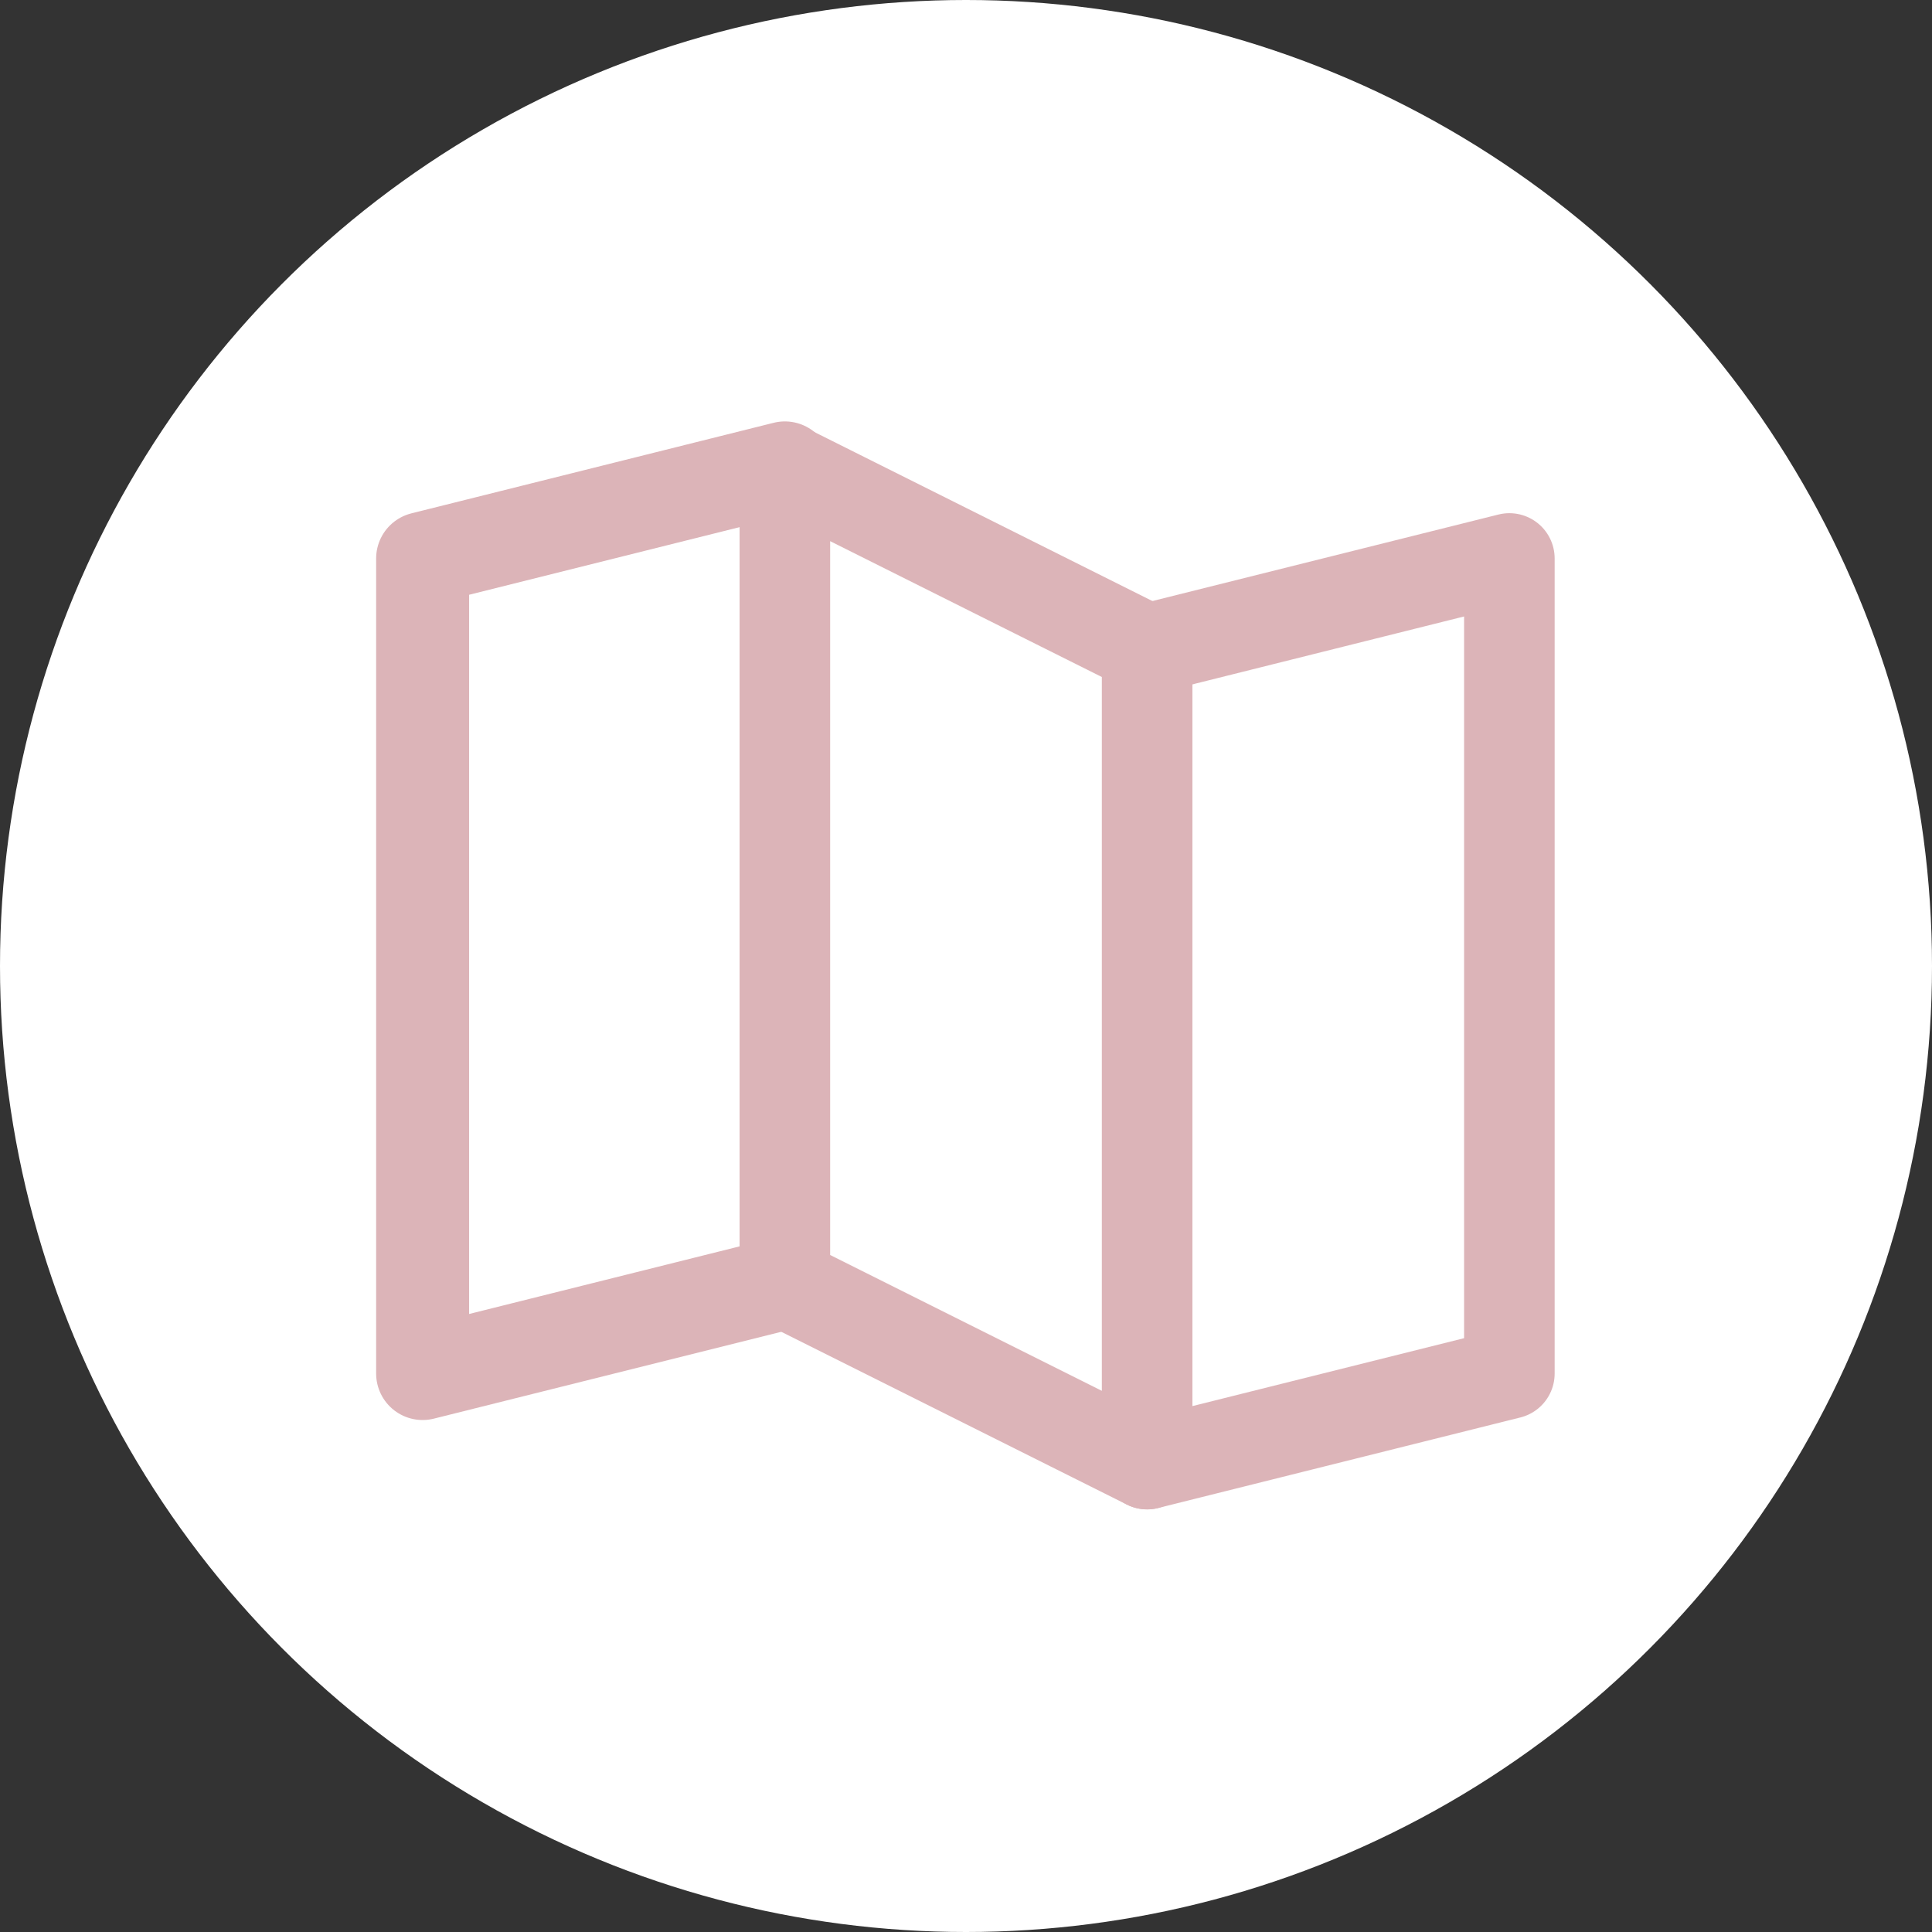
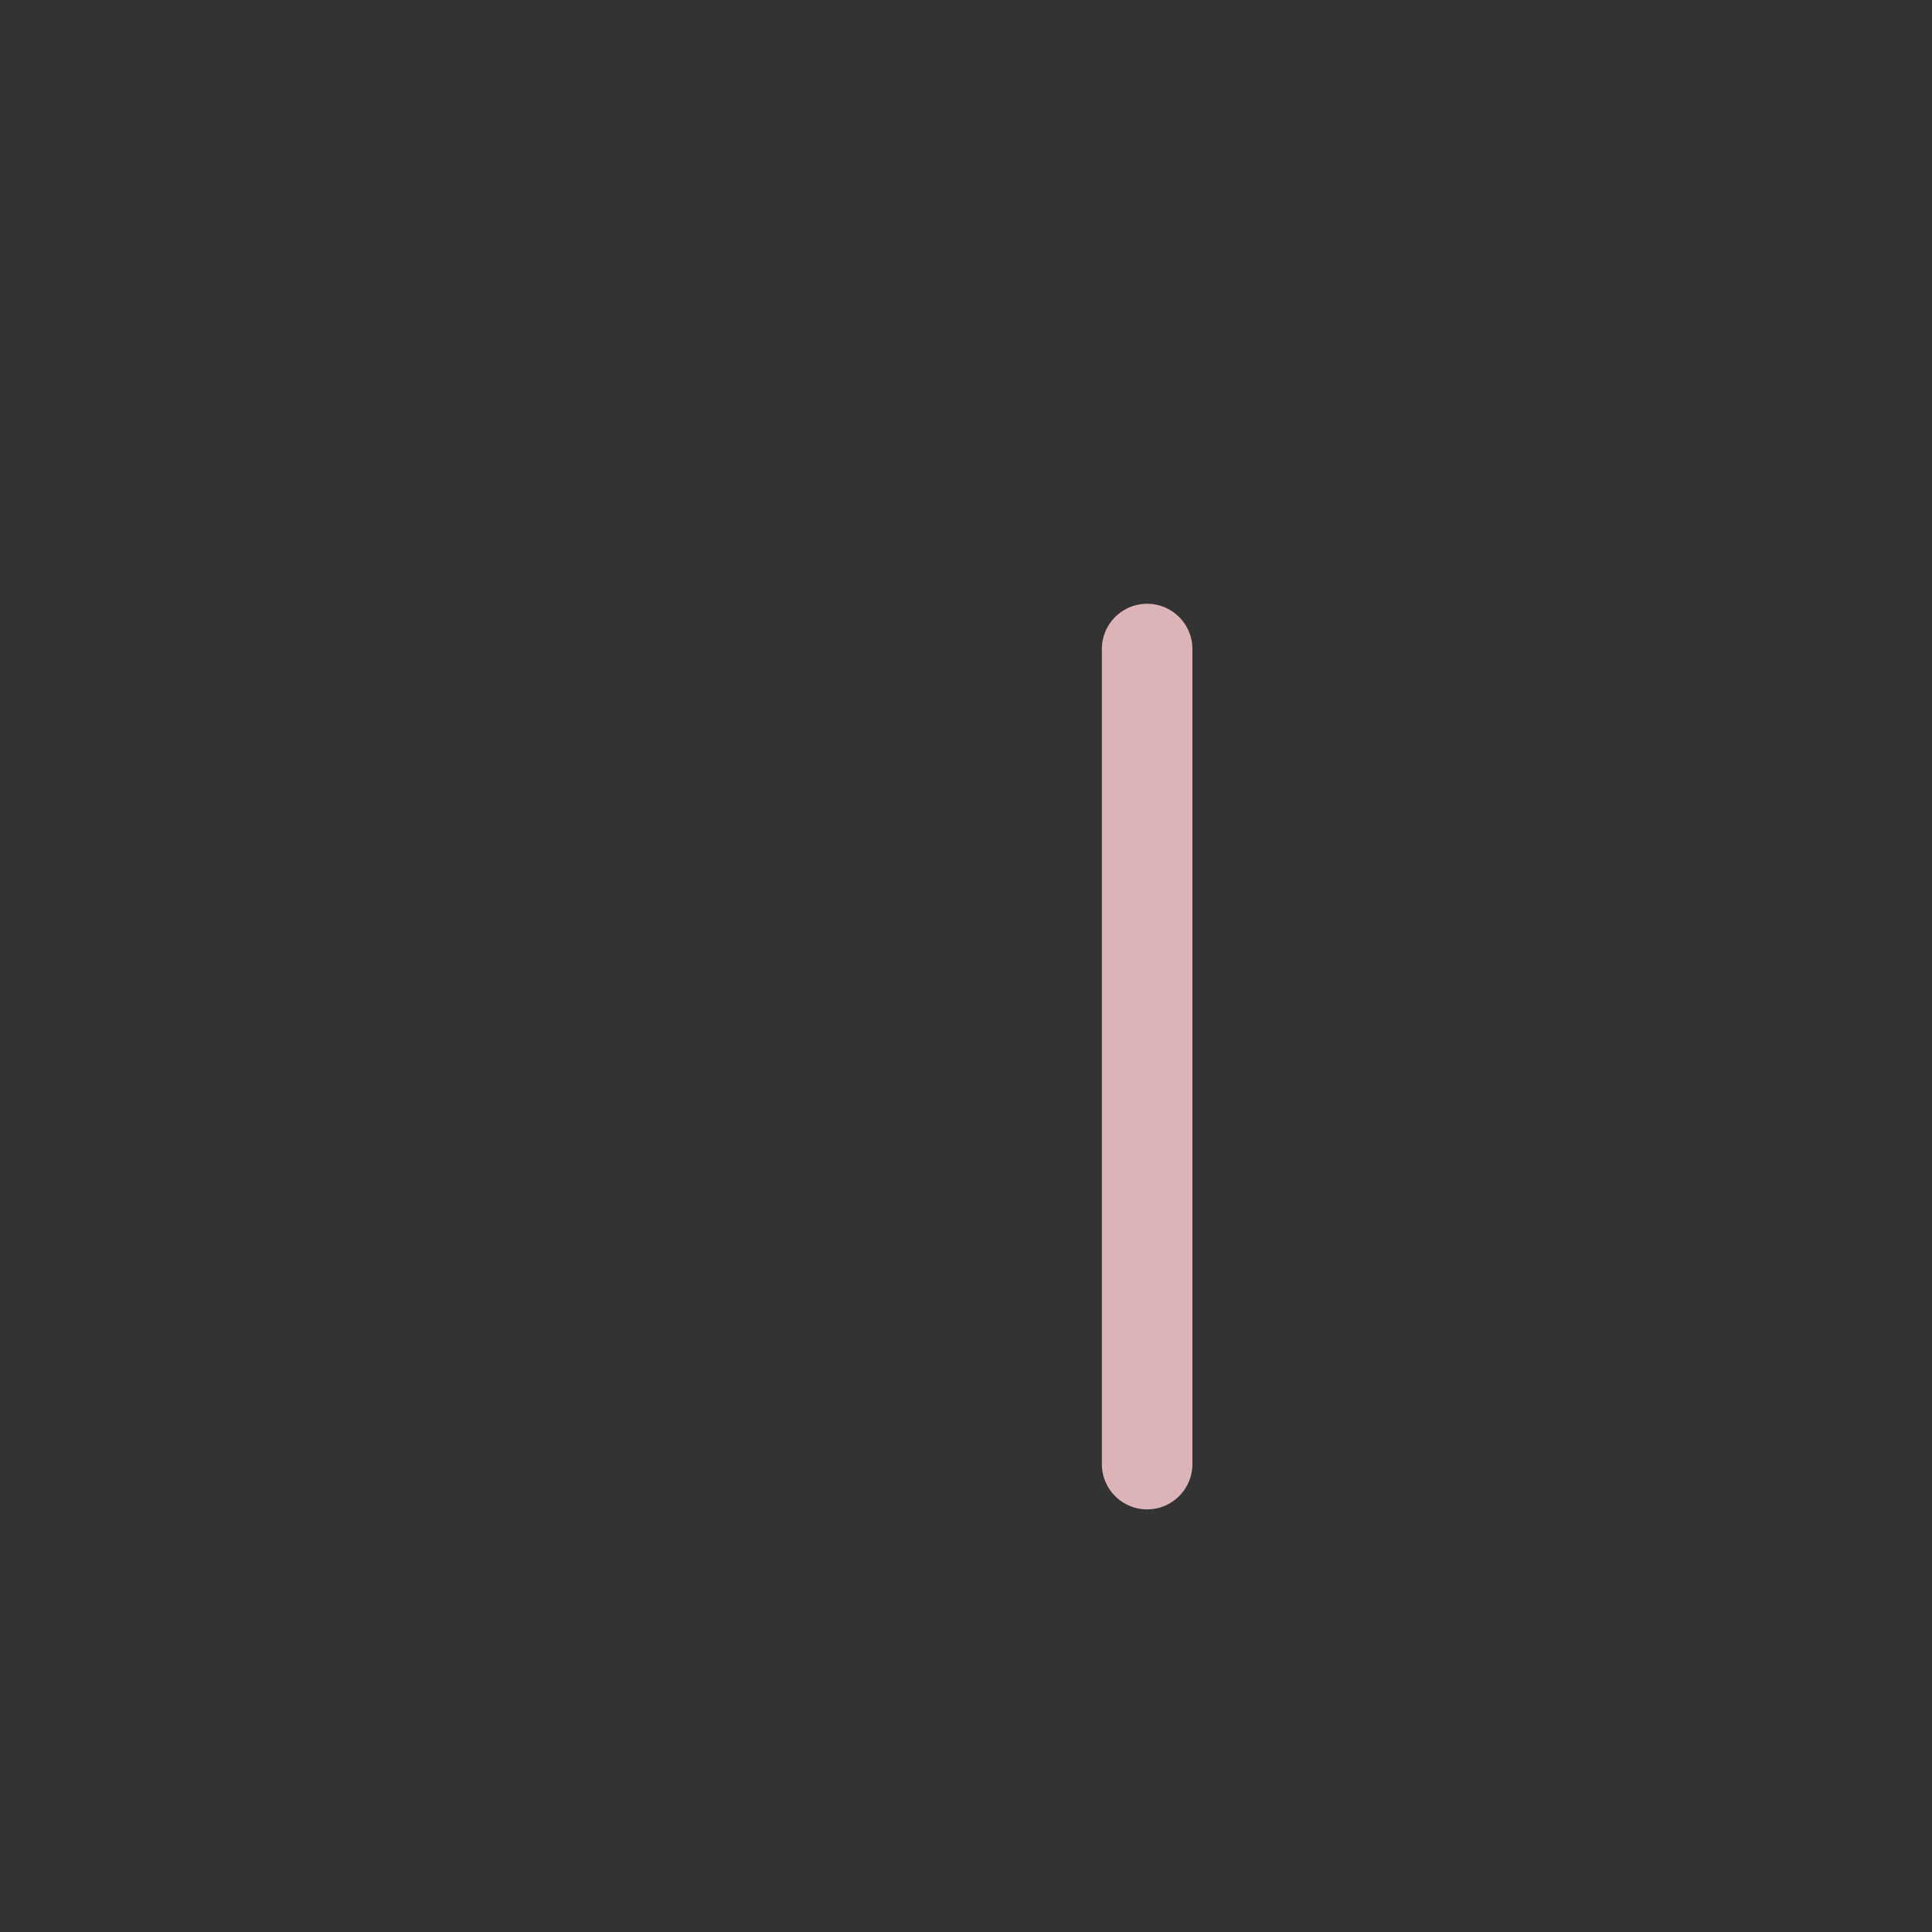
<svg xmlns="http://www.w3.org/2000/svg" width="32" height="32" viewBox="0 0 32 32" fill="none">
  <rect x="0" y="0" width="32" height="32" fill="#333333" stroke="none" />
-   <circle cx="16" cy="16" r="16" fill="white" />
-   <path d="M13 21.25L7 22.75V9.25L13 7.75" stroke="#DCB4B8" stroke-width="1.54" stroke-linecap="round" stroke-linejoin="round" />
-   <path d="M19 24.25L13 21.25V7.75L19 10.75V24.25Z" stroke="#DCB4B8" stroke-width="1.5" stroke-linecap="round" stroke-linejoin="round" />
-   <path d="M19 10.75L25 9.25V22.75L19 24.25" stroke="#DCB4B8" stroke-width="1.5" stroke-linecap="round" stroke-linejoin="round" />
+   <path d="M19 10.75V22.75L19 24.25" stroke="#DCB4B8" stroke-width="1.5" stroke-linecap="round" stroke-linejoin="round" />
</svg>